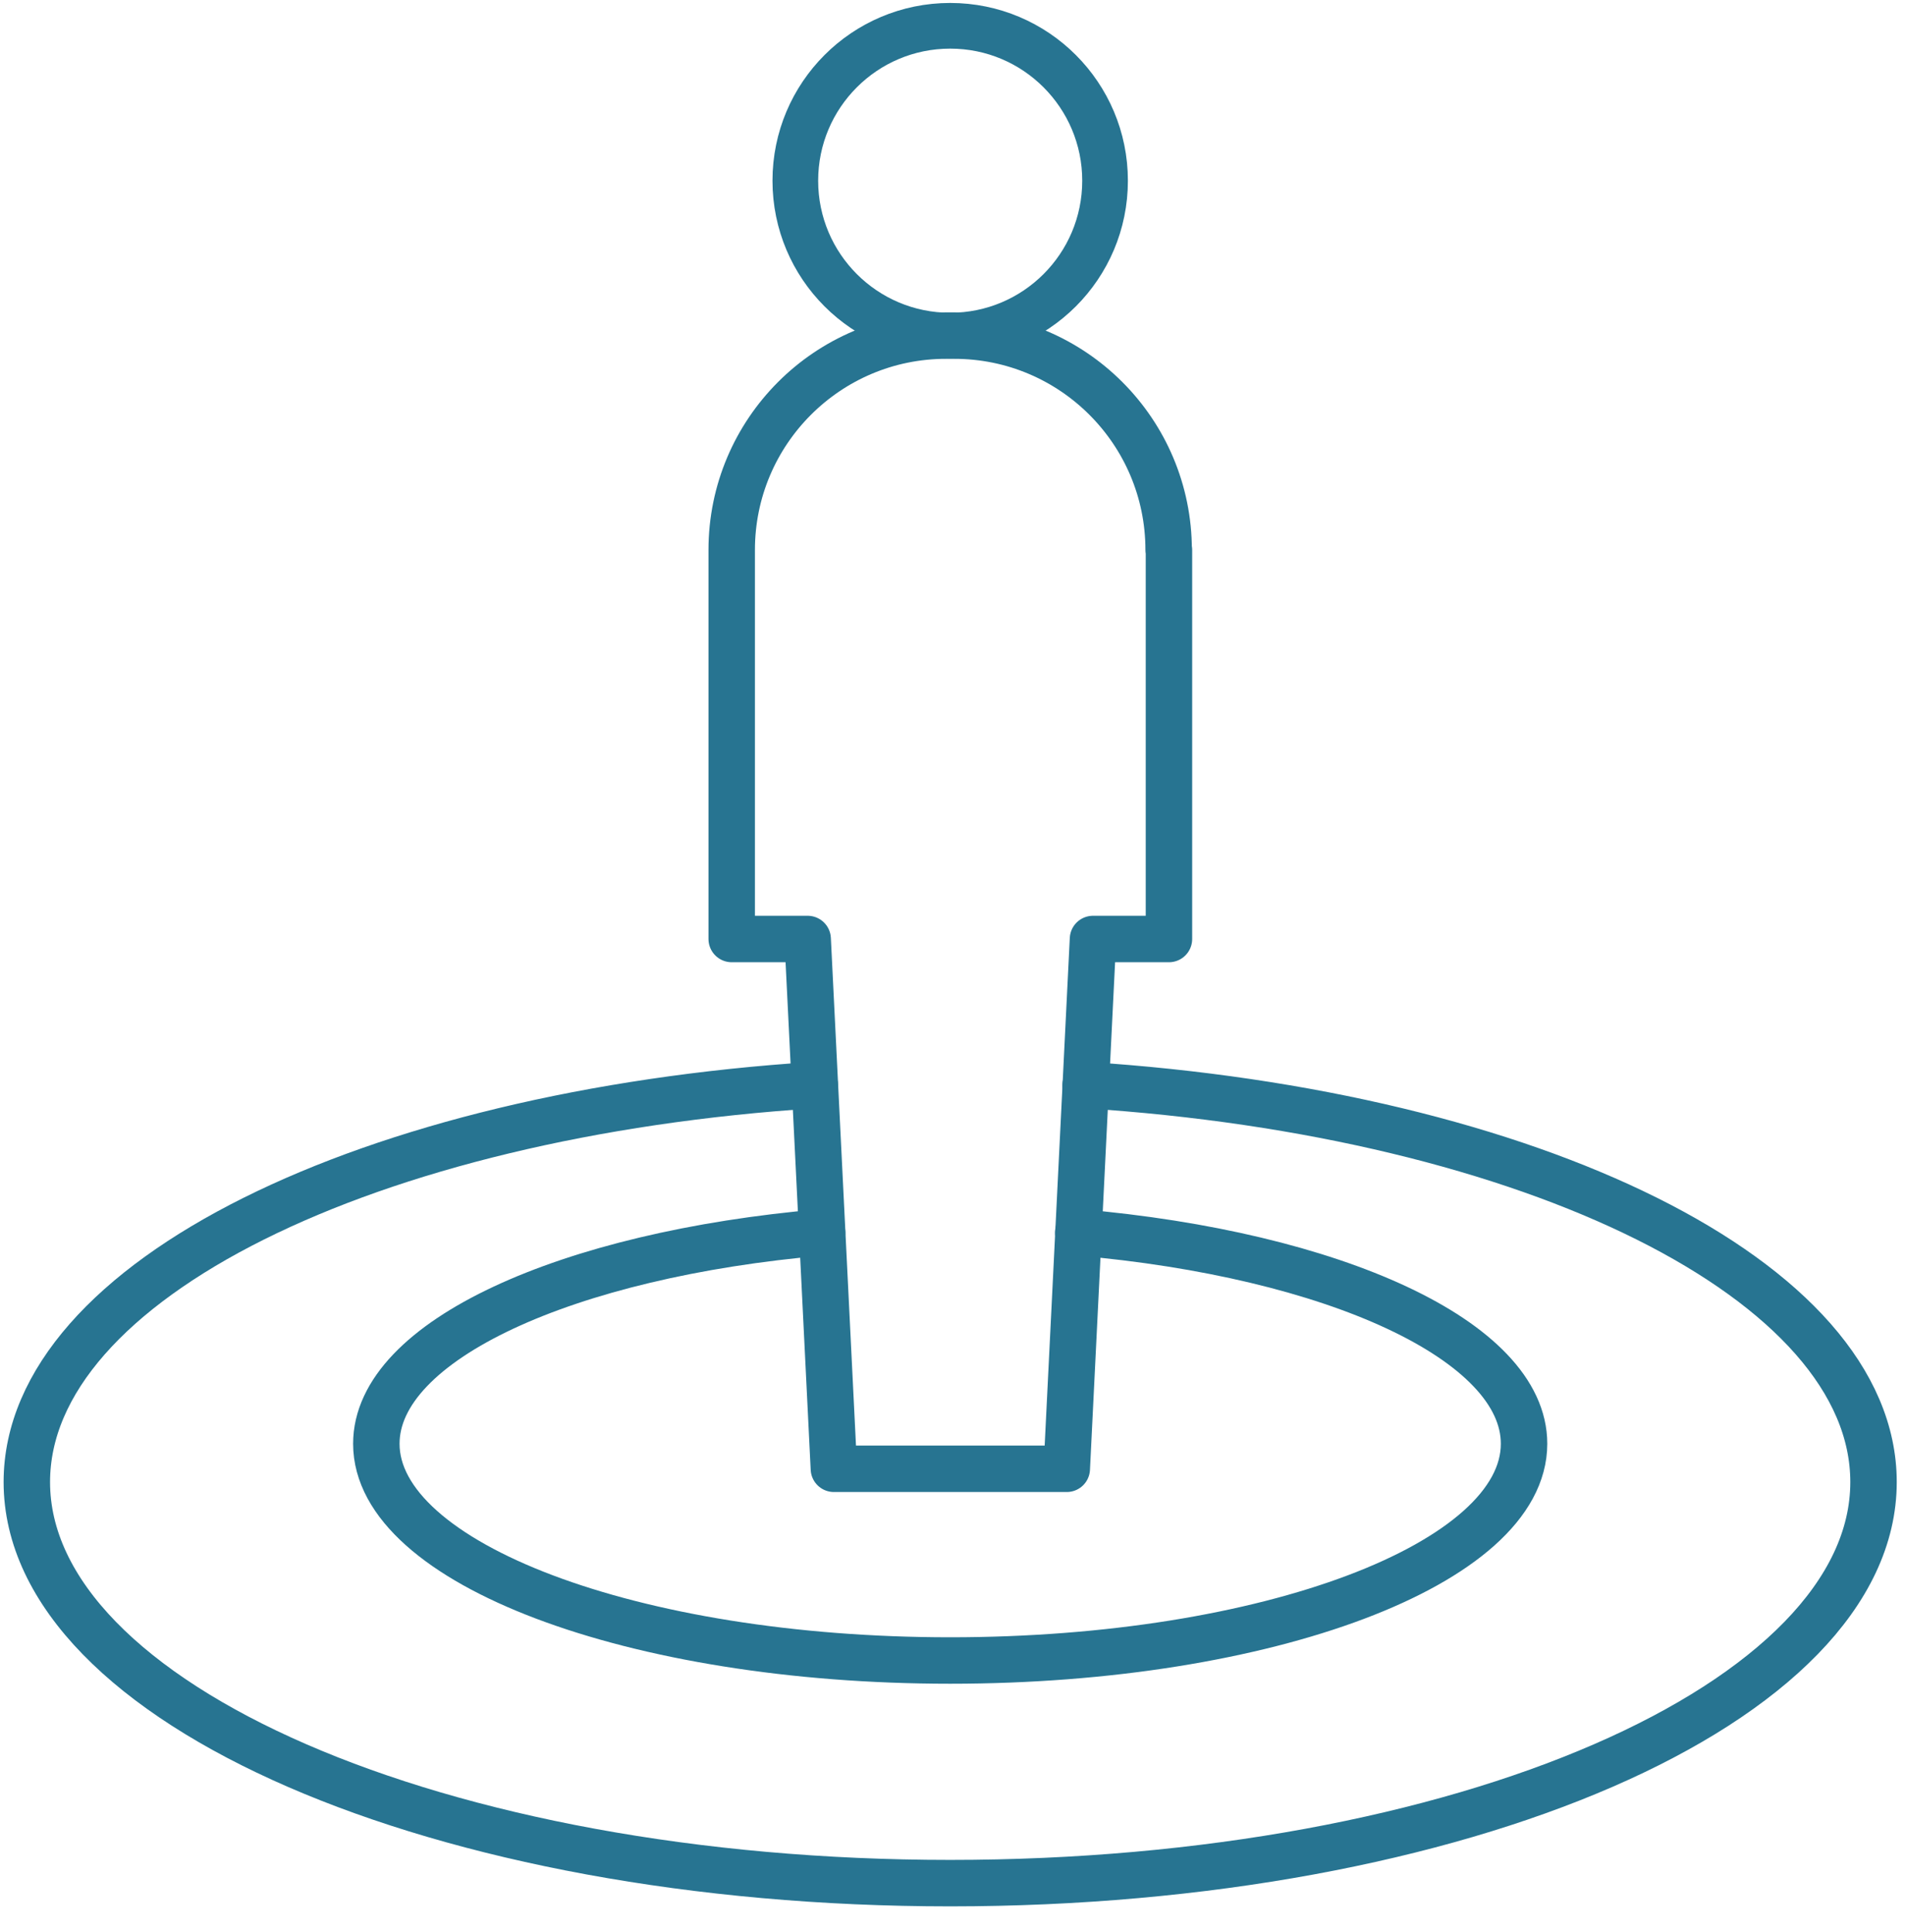
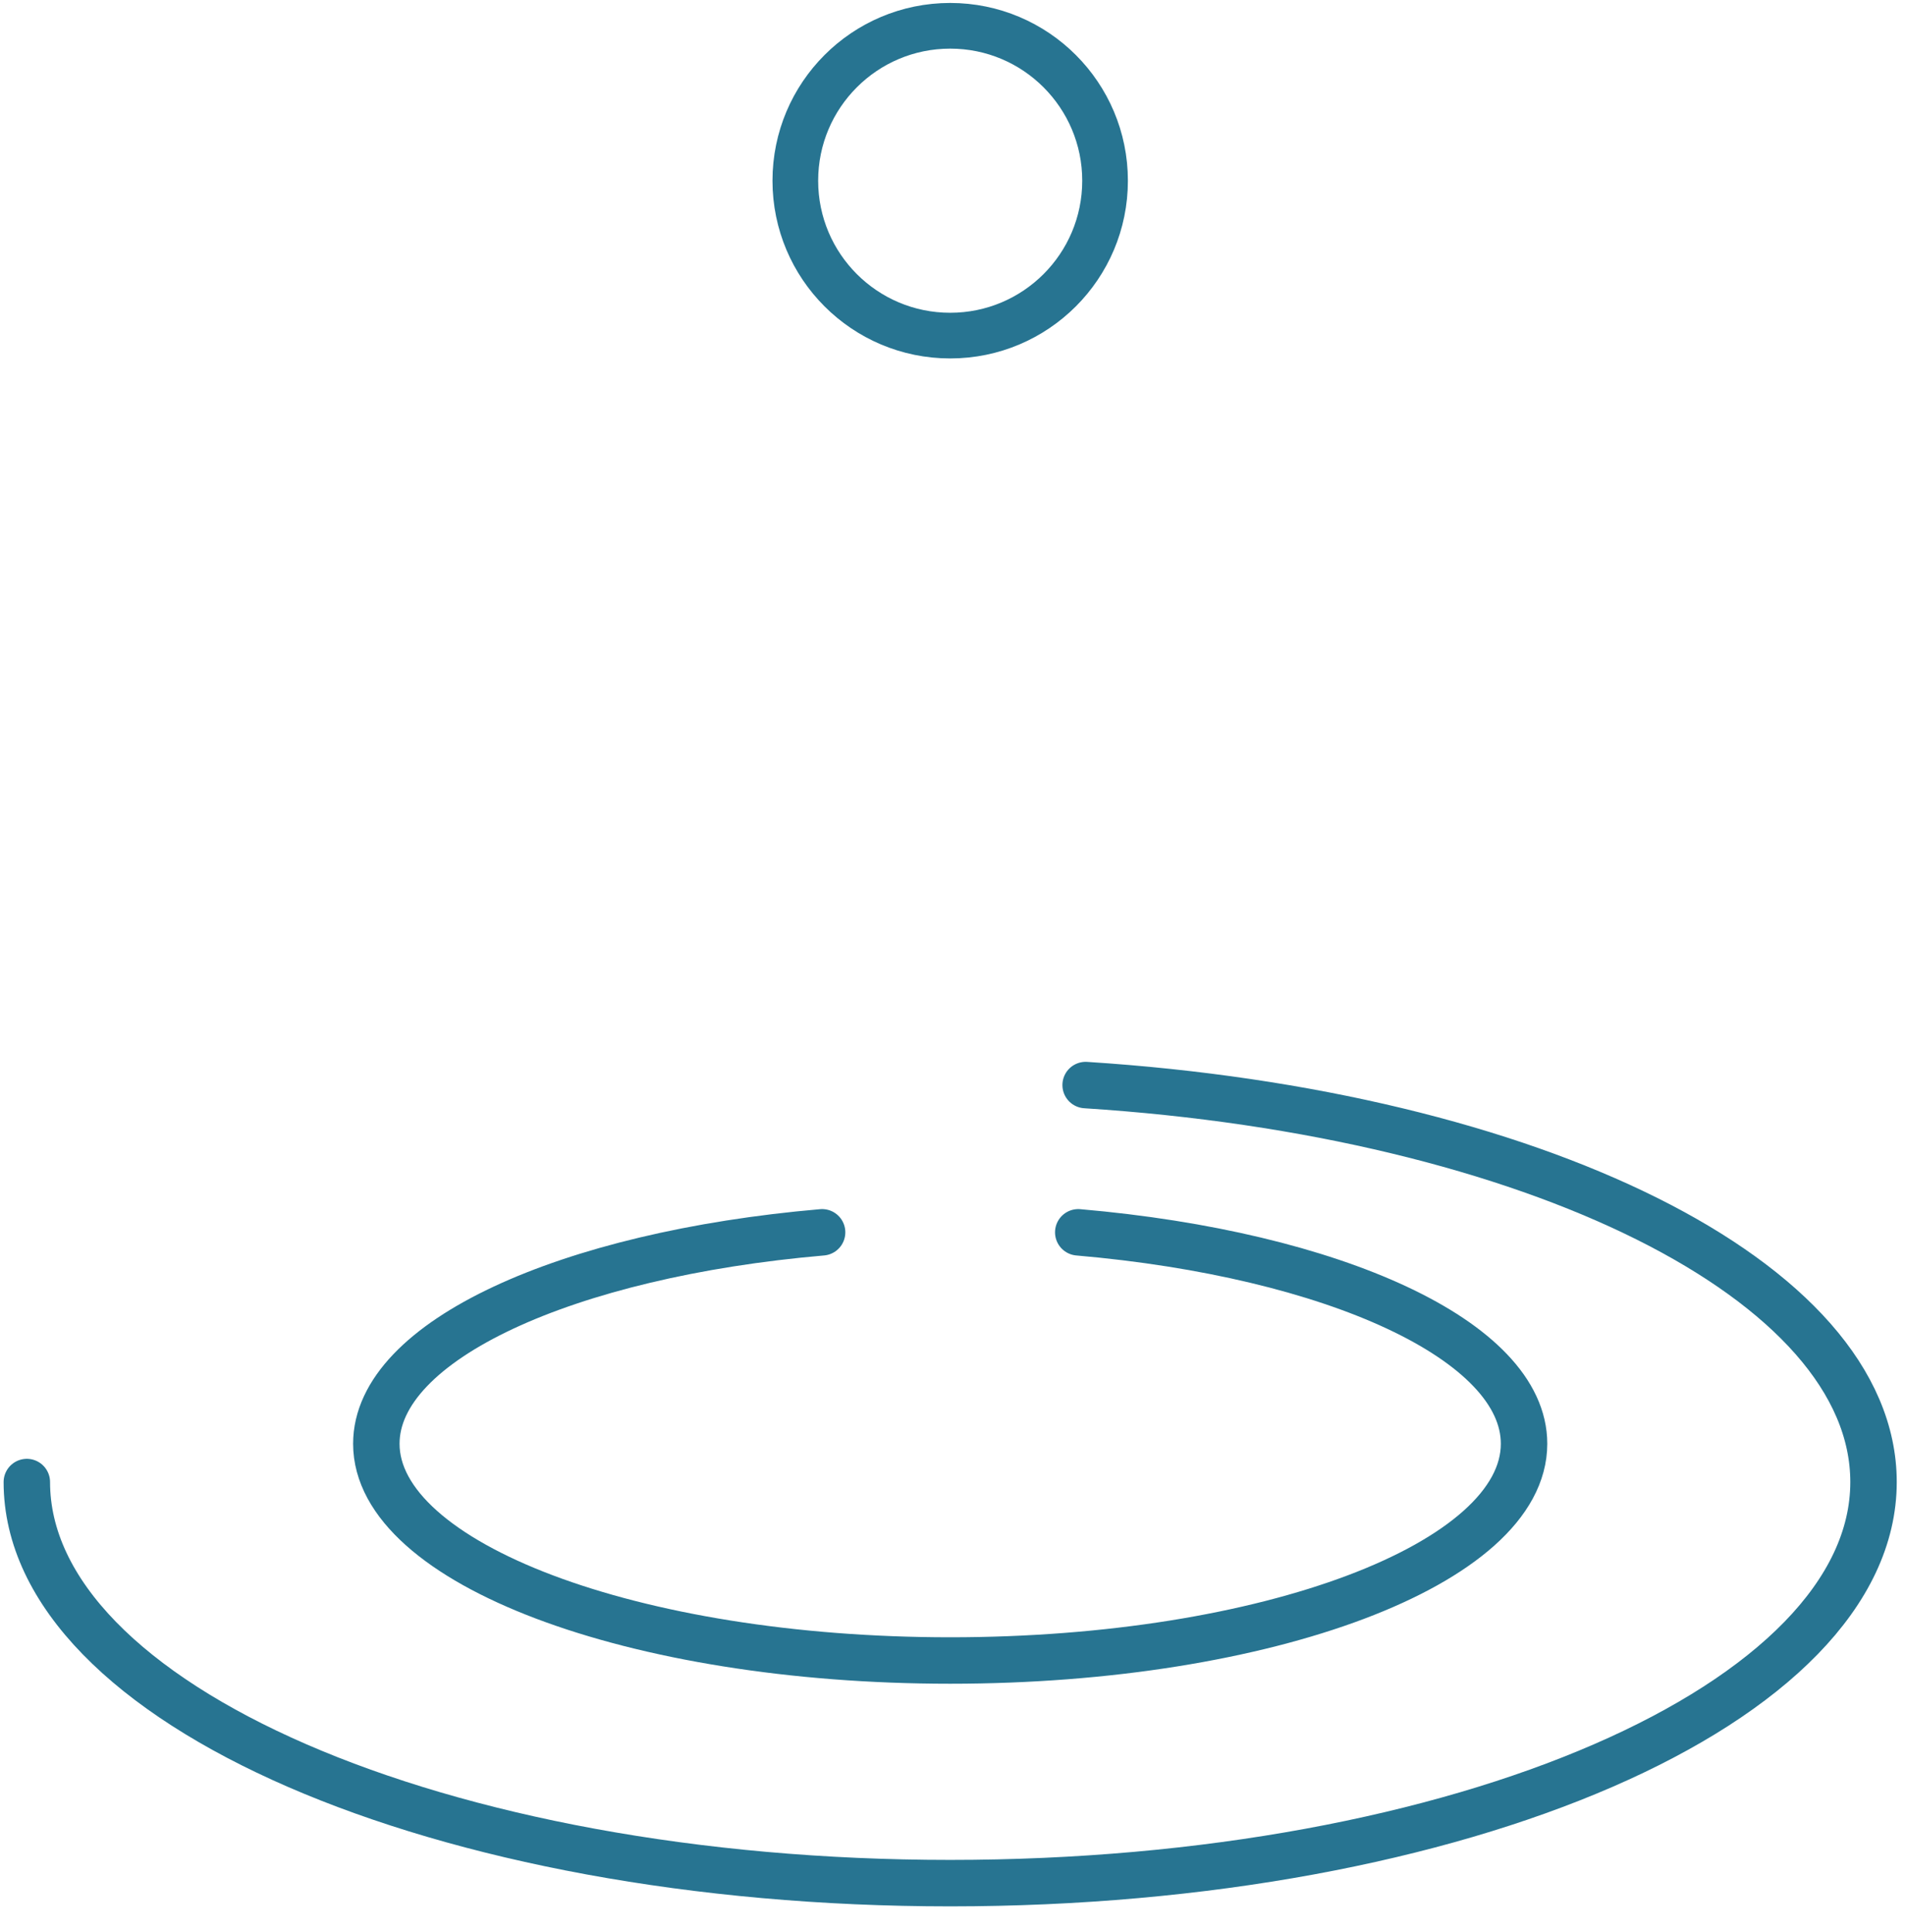
<svg xmlns="http://www.w3.org/2000/svg" width="71" height="72" viewBox="0 0 71 72" fill="none">
  <path d="M35.414 12.506C38.602 12.506 41.186 9.922 41.186 6.734C41.186 3.546 38.602 0.961 35.414 0.961C32.226 0.961 29.642 3.546 29.642 6.734C29.642 9.922 32.226 12.506 35.414 12.506Z" stroke="#277491" stroke-width="1.702" stroke-linecap="round" stroke-linejoin="round" />
  <path d="M40.187 45.921C49.702 46.744 56.802 49.959 56.802 53.8C56.802 58.267 47.221 61.877 35.414 61.877C23.606 61.877 14.026 58.256 14.026 53.8C14.026 49.959 21.126 46.744 30.64 45.921" stroke="#277491" stroke-width="1.731" stroke-linecap="round" stroke-linejoin="round" />
-   <path d="M43.556 20.495C43.556 16.083 39.979 12.506 35.567 12.506H35.26C30.849 12.506 27.271 16.083 27.271 20.495V34.991H30.102L31.079 54.733H39.759L40.736 34.991H43.567V20.495H43.556Z" stroke="#277491" stroke-width="1.731" stroke-linecap="round" stroke-linejoin="round" />
-   <path d="M40.462 40.434C57.076 41.498 69.827 47.71 69.827 55.227C69.827 63.479 54.42 70.173 35.414 70.173C16.407 70.173 1 63.479 1 55.227C1 47.721 13.752 41.498 30.366 40.434" stroke="#277491" stroke-width="1.731" stroke-linecap="round" stroke-linejoin="round" />
+   <path d="M40.462 40.434C57.076 41.498 69.827 47.71 69.827 55.227C69.827 63.479 54.42 70.173 35.414 70.173C16.407 70.173 1 63.479 1 55.227" stroke="#277491" stroke-width="1.731" stroke-linecap="round" stroke-linejoin="round" />
</svg>